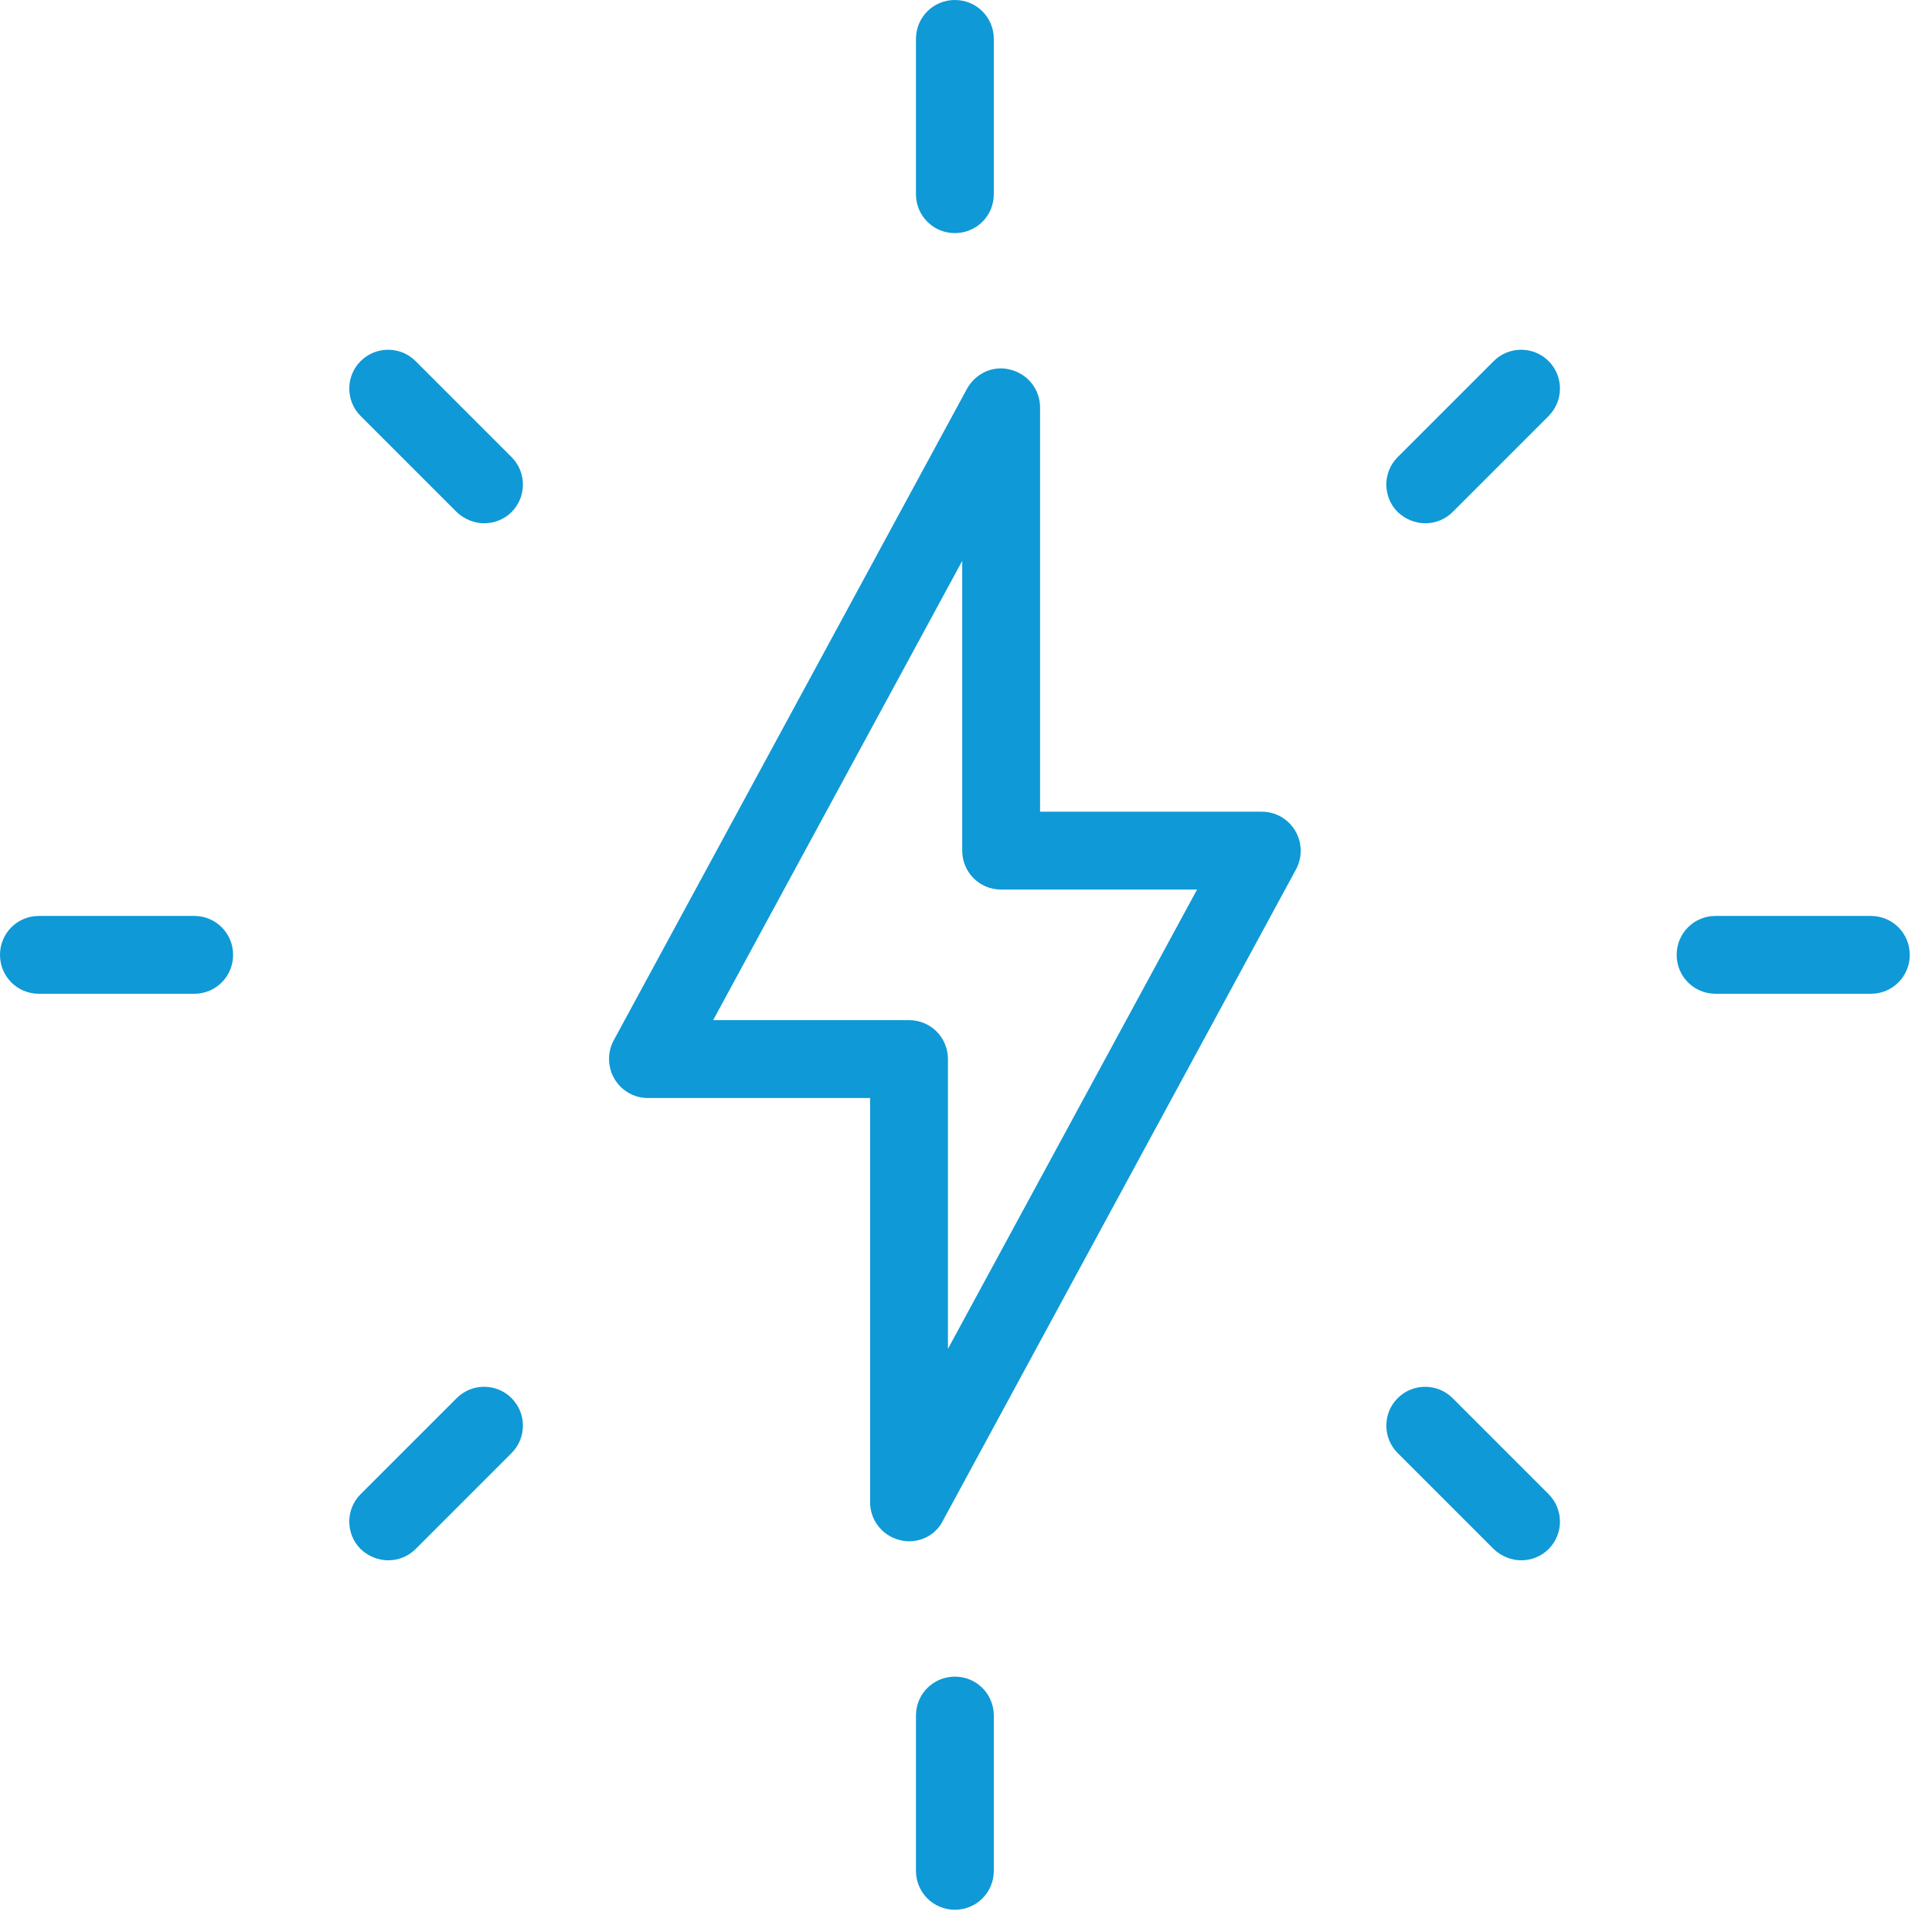
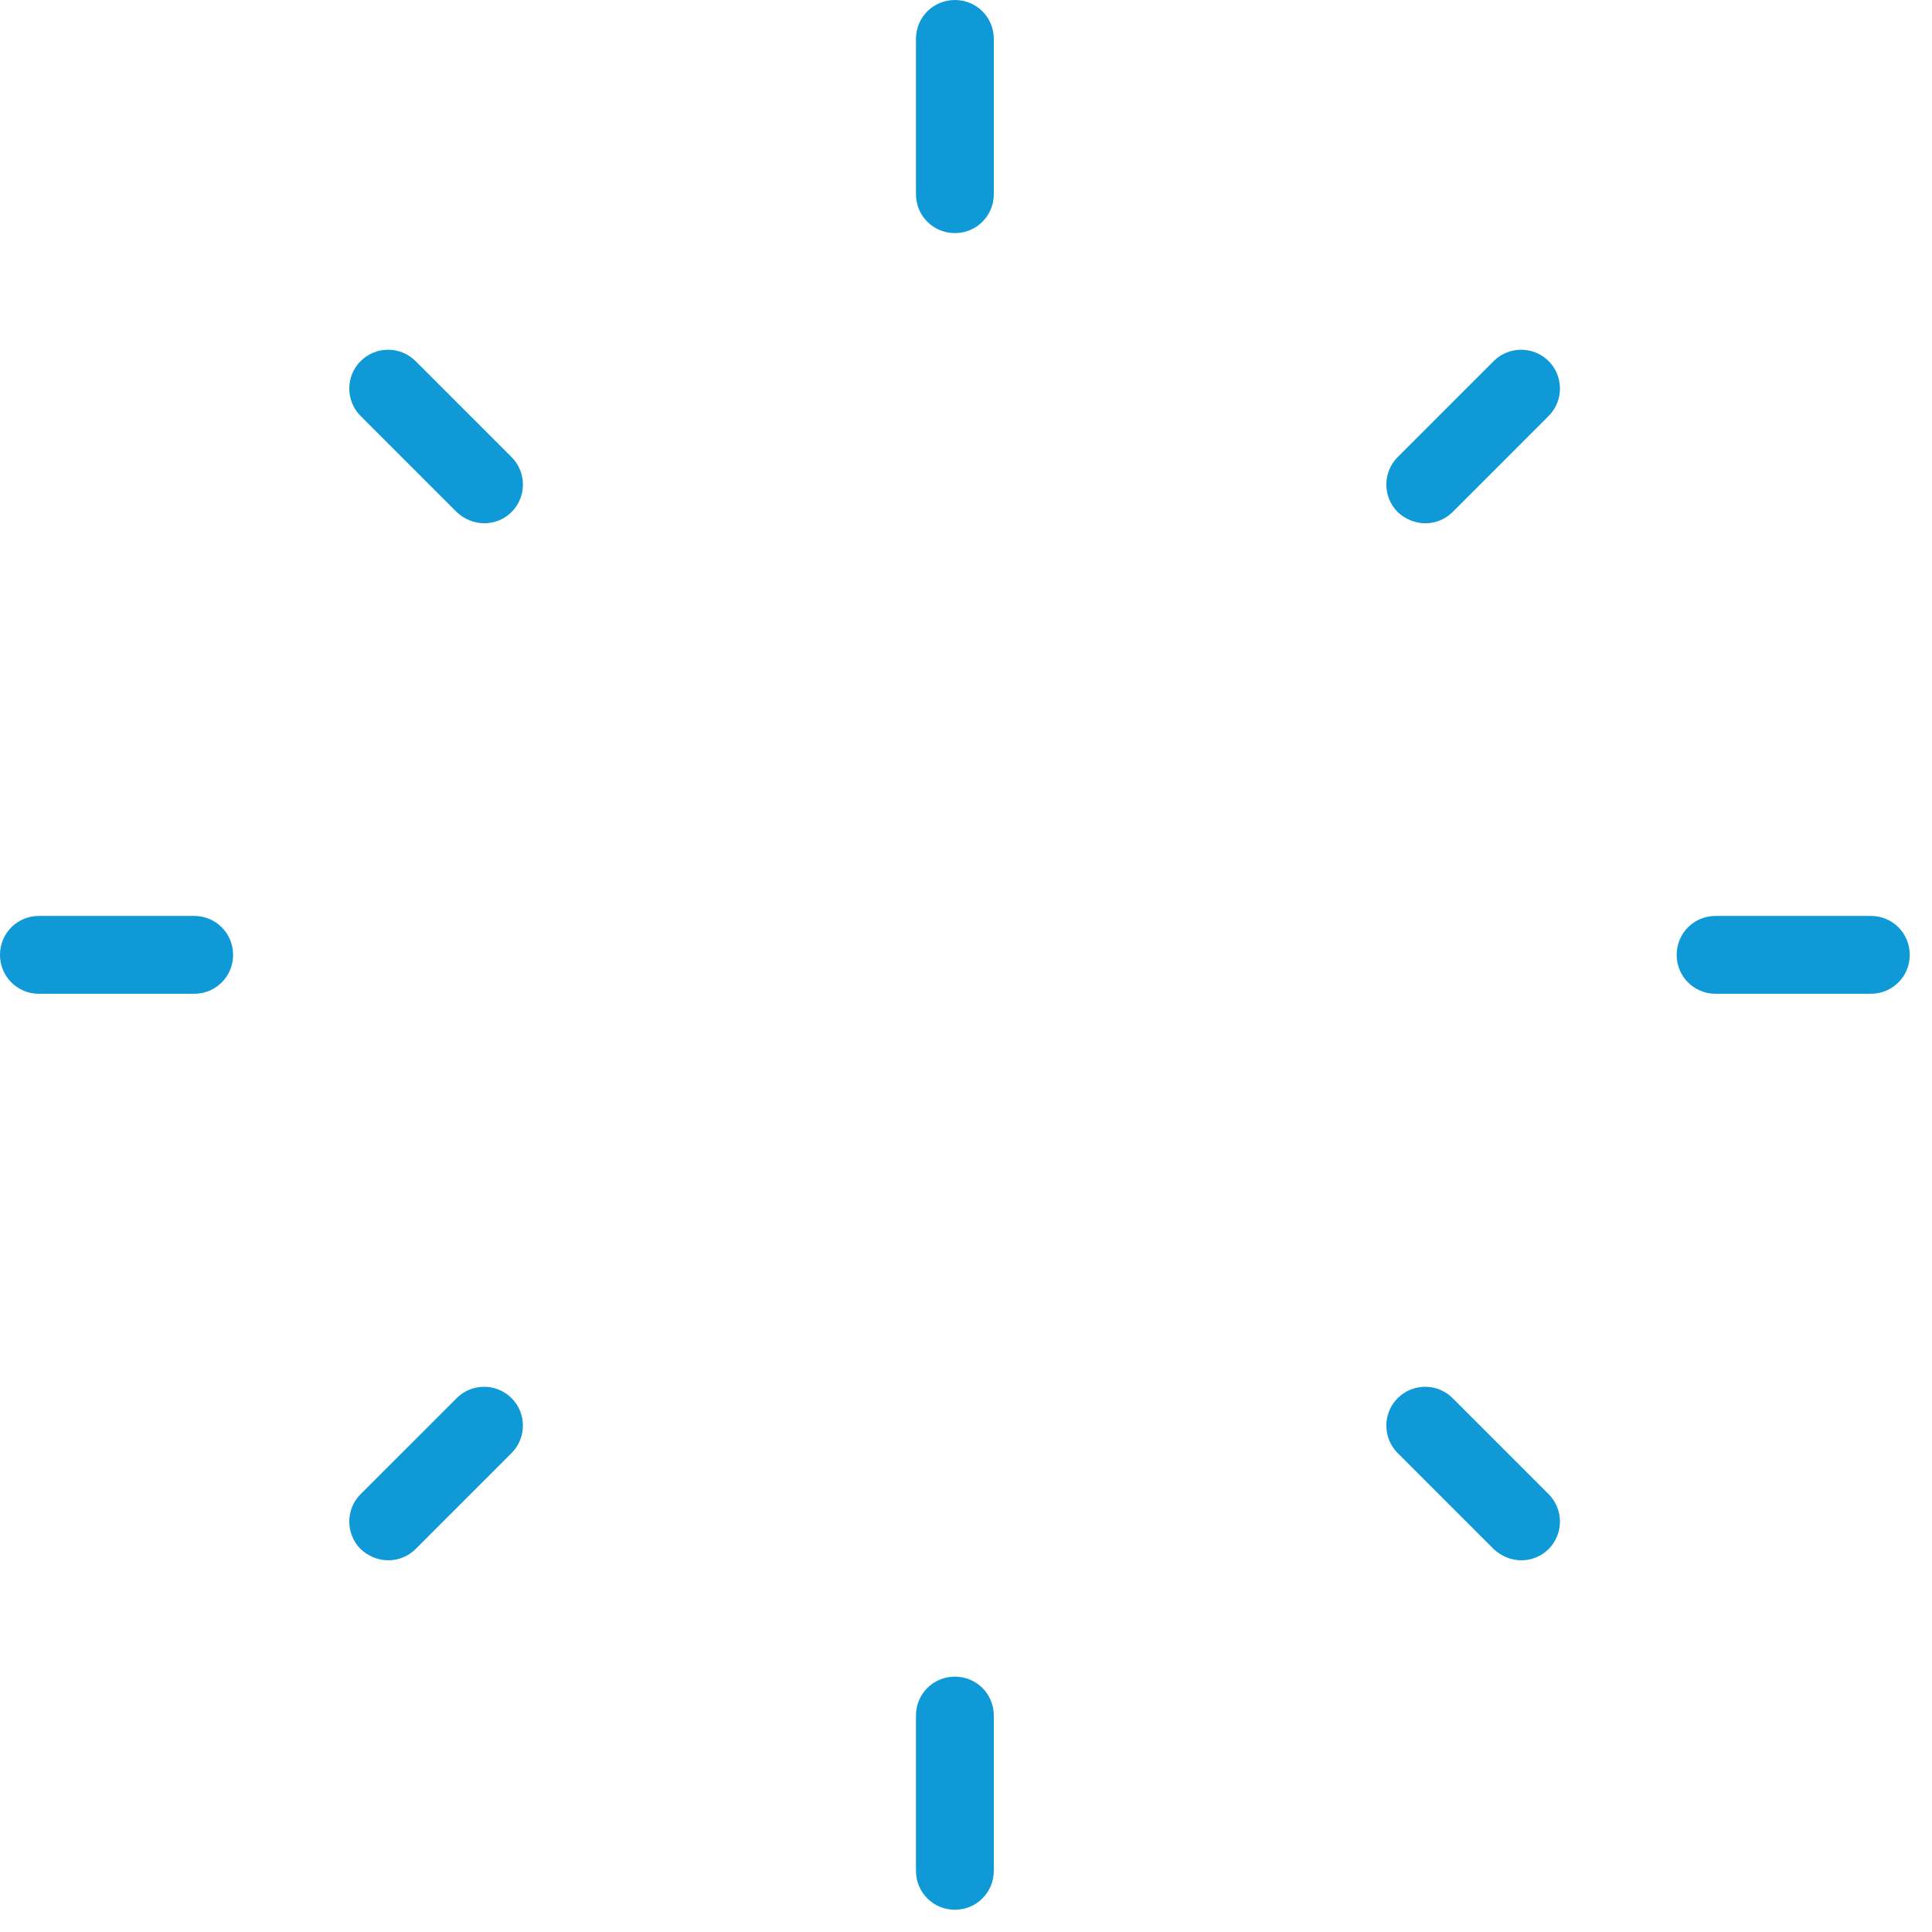
<svg xmlns="http://www.w3.org/2000/svg" width="69" height="69" viewBox="0 0 69 69" fill="none">
-   <path d="M32.465 55.046C32.357 55.046 32.234 55.03 32.126 54.999C31.508 54.845 31.075 54.289 31.075 53.656V39.215H23.137C22.642 39.215 22.195 38.952 21.947 38.535C21.7 38.118 21.685 37.593 21.916 37.16L34.535 13.885C34.844 13.329 35.477 13.035 36.095 13.205C36.713 13.36 37.145 13.916 37.145 14.549V28.99H45.068C45.563 28.99 46.011 29.253 46.258 29.67C46.505 30.087 46.52 30.612 46.289 31.044L33.67 54.32C33.438 54.783 32.96 55.046 32.465 55.046ZM25.469 36.434H32.465C33.238 36.434 33.855 37.052 33.855 37.825V48.173L42.752 31.77H35.755C34.983 31.77 34.365 31.152 34.365 30.38V20.032L25.469 36.434Z" fill="#0F99D6" />
  <path d="M34.103 8.325C33.331 8.325 32.713 7.707 32.713 6.935V1.39C32.713 0.618 33.331 0 34.103 0C34.875 0 35.493 0.618 35.493 1.39V6.935C35.493 7.707 34.875 8.325 34.103 8.325Z" fill="#0F99D6" />
  <path d="M34.103 68.205C33.331 68.205 32.713 67.587 32.713 66.814V61.27C32.713 60.498 33.331 59.88 34.103 59.88C34.875 59.88 35.493 60.498 35.493 61.27V66.814C35.493 67.587 34.875 68.205 34.103 68.205Z" fill="#0F99D6" />
  <path d="M66.816 35.492H61.271C60.499 35.492 59.881 34.874 59.881 34.102C59.881 33.33 60.499 32.712 61.271 32.712H66.816C67.588 32.712 68.206 33.33 68.206 34.102C68.206 34.874 67.588 35.492 66.816 35.492Z" fill="#0F99D6" />
  <path d="M6.935 35.492H1.39C0.618 35.492 0 34.874 0 34.102C0 33.33 0.618 32.712 1.39 32.712H6.935C7.707 32.712 8.325 33.33 8.325 34.102C8.325 34.874 7.707 35.492 6.935 35.492Z" fill="#0F99D6" />
  <path d="M50.906 18.688C50.55 18.688 50.195 18.549 49.917 18.287C49.377 17.746 49.377 16.866 49.917 16.325L53.346 12.896C53.886 12.356 54.767 12.356 55.307 12.896C55.848 13.437 55.848 14.318 55.307 14.858L51.879 18.287C51.616 18.549 51.261 18.688 50.906 18.688Z" fill="#0F99D6" />
  <path d="M13.868 55.725C13.513 55.725 13.158 55.586 12.88 55.324C12.339 54.783 12.339 53.903 12.88 53.362L16.309 49.934C16.849 49.393 17.73 49.393 18.27 49.934C18.811 50.474 18.811 51.354 18.27 51.895L14.841 55.324C14.579 55.586 14.224 55.725 13.868 55.725Z" fill="#0F99D6" />
  <path d="M54.334 55.725C53.979 55.725 53.624 55.586 53.346 55.324L49.917 51.895C49.377 51.354 49.377 50.474 49.917 49.934C50.458 49.393 51.338 49.393 51.879 49.934L55.307 53.362C55.848 53.903 55.848 54.783 55.307 55.324C55.045 55.586 54.69 55.725 54.334 55.725Z" fill="#0F99D6" />
  <path d="M17.297 18.688C16.942 18.688 16.587 18.549 16.309 18.287L12.88 14.858C12.339 14.318 12.339 13.437 12.88 12.896C13.421 12.356 14.301 12.356 14.841 12.896L18.27 16.325C18.811 16.866 18.811 17.746 18.27 18.287C18.008 18.549 17.652 18.688 17.297 18.688Z" fill="#0F99D6" />
</svg>